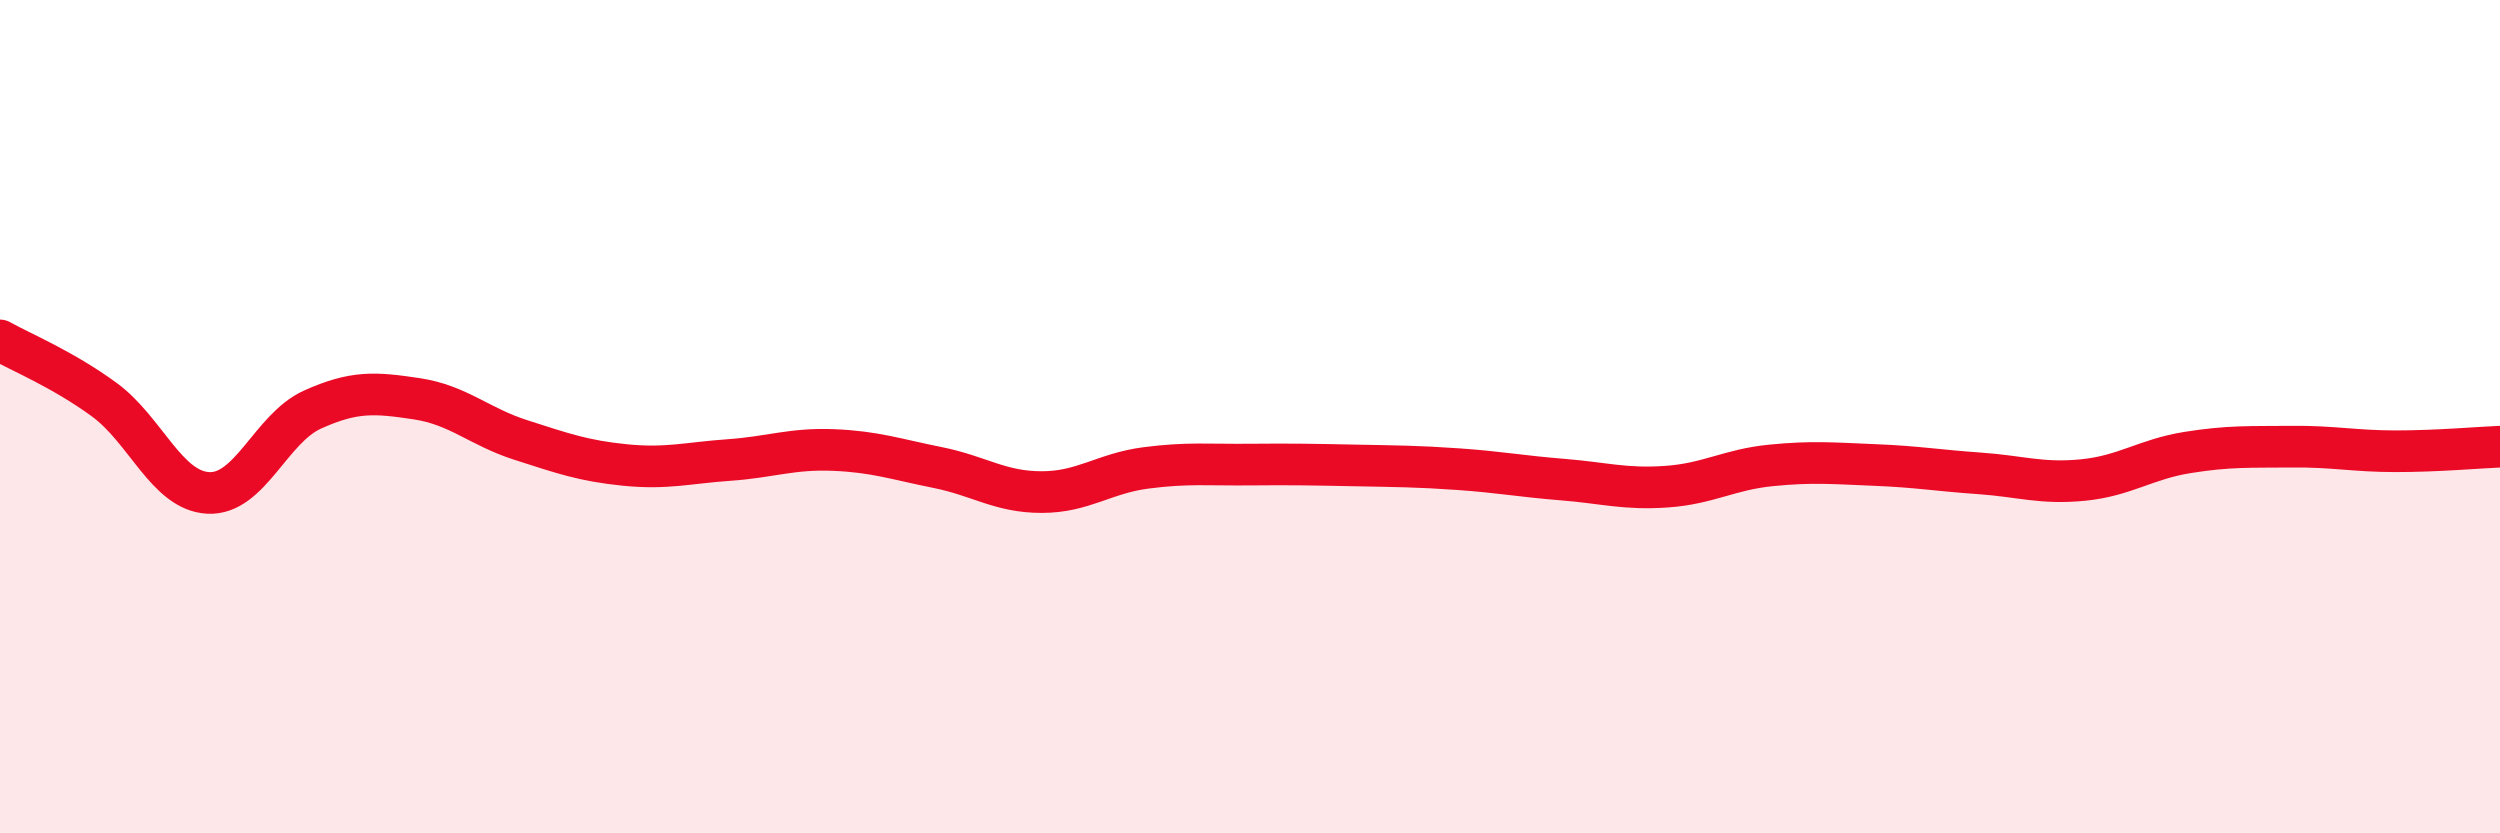
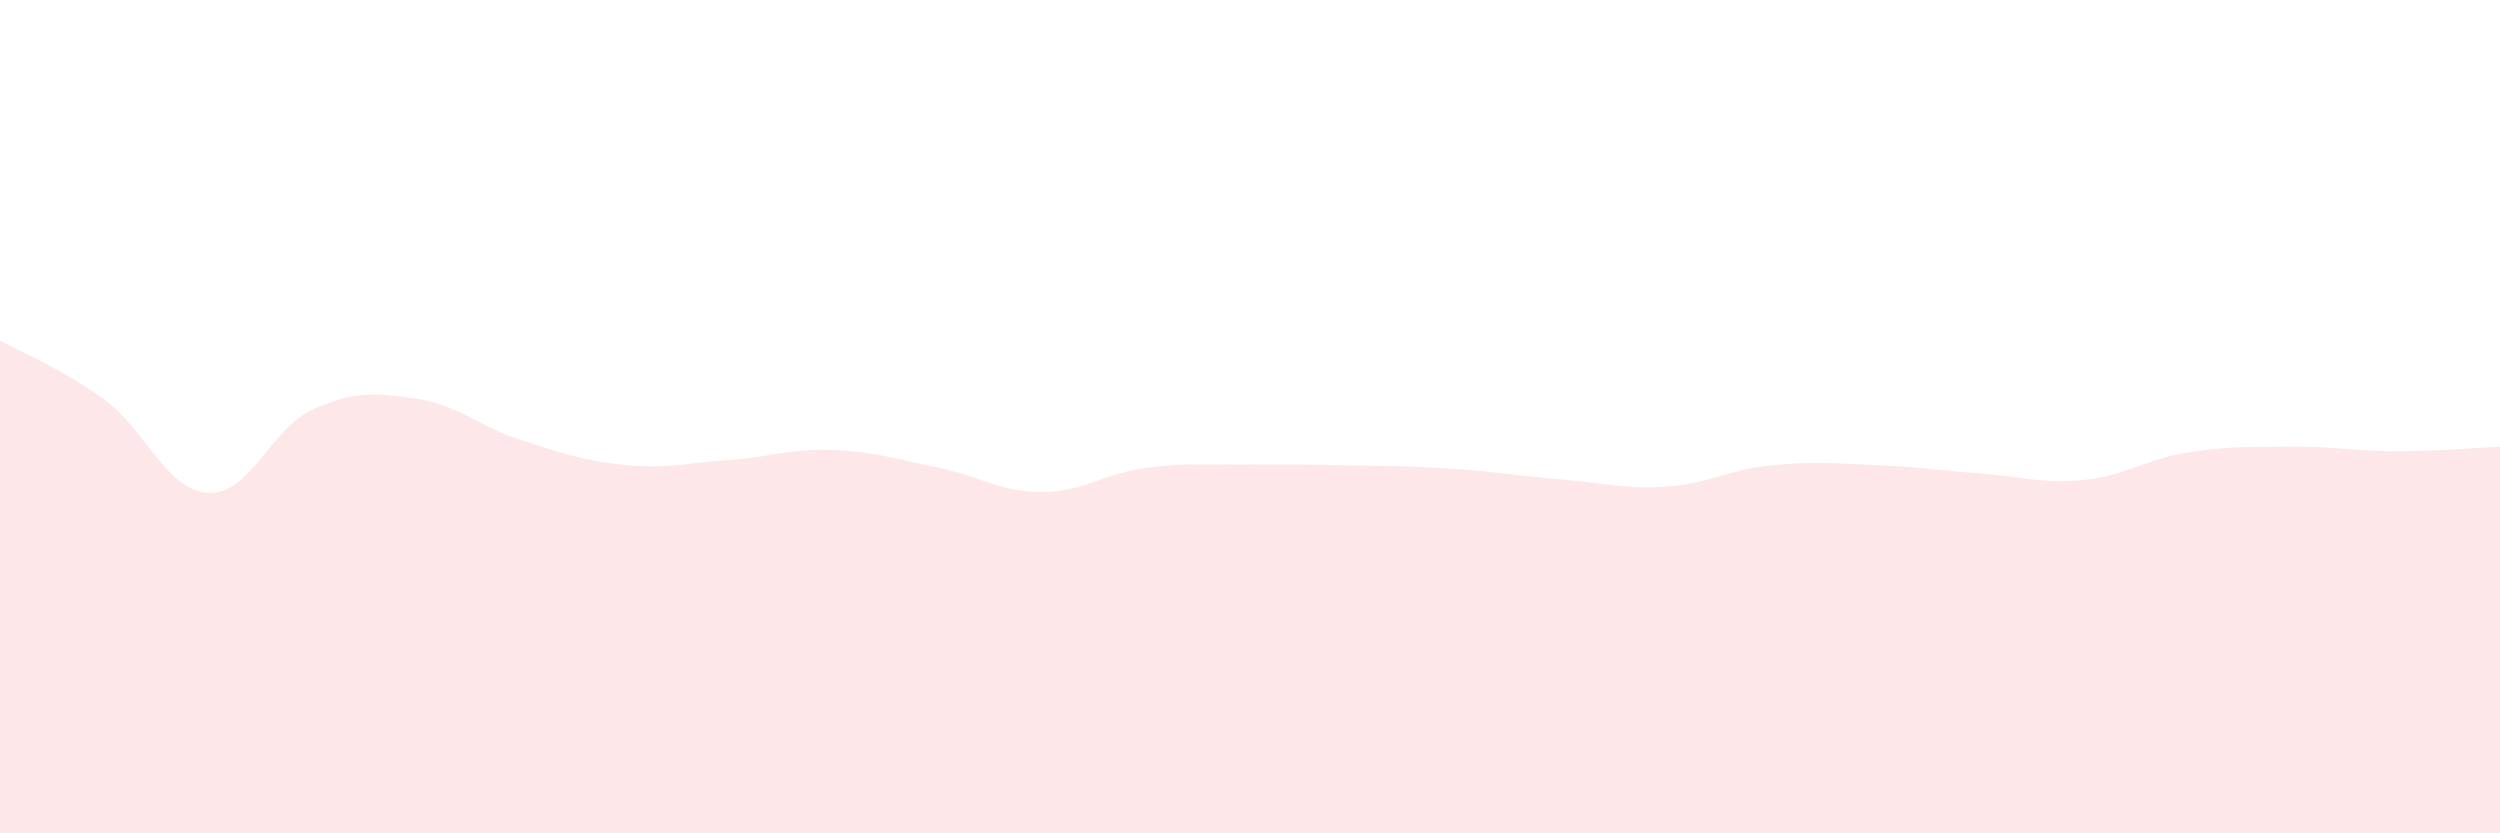
<svg xmlns="http://www.w3.org/2000/svg" width="60" height="20" viewBox="0 0 60 20">
  <path d="M 0,8.17 C 0.5,8.45 1.5,8.86 2.5,9.59 C 3.5,10.32 4,11.78 5,11.83 C 6,11.88 6.5,10.28 7.5,9.83 C 8.5,9.38 9,9.42 10,9.57 C 11,9.72 11.5,10.24 12.5,10.56 C 13.5,10.88 14,11.06 15,11.16 C 16,11.26 16.5,11.11 17.5,11.04 C 18.5,10.97 19,10.76 20,10.8 C 21,10.84 21.5,11.02 22.5,11.22 C 23.5,11.42 24,11.81 25,11.81 C 26,11.81 26.5,11.36 27.5,11.23 C 28.5,11.1 29,11.16 30,11.15 C 31,11.14 31.5,11.15 32.5,11.17 C 33.5,11.19 34,11.19 35,11.26 C 36,11.33 36.5,11.43 37.5,11.51 C 38.5,11.59 39,11.75 40,11.68 C 41,11.61 41.5,11.27 42.5,11.17 C 43.5,11.07 44,11.12 45,11.16 C 46,11.2 46.5,11.29 47.5,11.36 C 48.5,11.43 49,11.62 50,11.52 C 51,11.42 51.5,11.02 52.5,10.86 C 53.5,10.7 54,10.73 55,10.72 C 56,10.71 56.5,10.83 57.5,10.83 C 58.5,10.83 59.5,10.74 60,10.72L60 20L0 20Z" fill="#EB0A25" opacity="0.1" stroke-linecap="round" stroke-linejoin="round" />
-   <path d="M 0,8.17 C 0.5,8.45 1.5,8.86 2.5,9.59 C 3.5,10.32 4,11.78 5,11.83 C 6,11.88 6.5,10.28 7.5,9.83 C 8.5,9.38 9,9.42 10,9.57 C 11,9.72 11.5,10.24 12.5,10.56 C 13.5,10.88 14,11.06 15,11.16 C 16,11.26 16.5,11.11 17.5,11.04 C 18.5,10.97 19,10.76 20,10.8 C 21,10.84 21.5,11.02 22.5,11.22 C 23.5,11.42 24,11.81 25,11.81 C 26,11.81 26.5,11.36 27.5,11.23 C 28.5,11.1 29,11.16 30,11.15 C 31,11.14 31.5,11.15 32.5,11.17 C 33.5,11.19 34,11.19 35,11.26 C 36,11.33 36.5,11.43 37.5,11.51 C 38.5,11.59 39,11.75 40,11.68 C 41,11.61 41.5,11.27 42.5,11.17 C 43.5,11.07 44,11.12 45,11.16 C 46,11.2 46.5,11.29 47.5,11.36 C 48.5,11.43 49,11.62 50,11.52 C 51,11.42 51.5,11.02 52.5,10.86 C 53.5,10.7 54,10.73 55,10.72 C 56,10.71 56.5,10.83 57.5,10.83 C 58.5,10.83 59.5,10.74 60,10.72" stroke="#EB0A25" stroke-width="1" fill="none" stroke-linecap="round" stroke-linejoin="round" />
</svg>